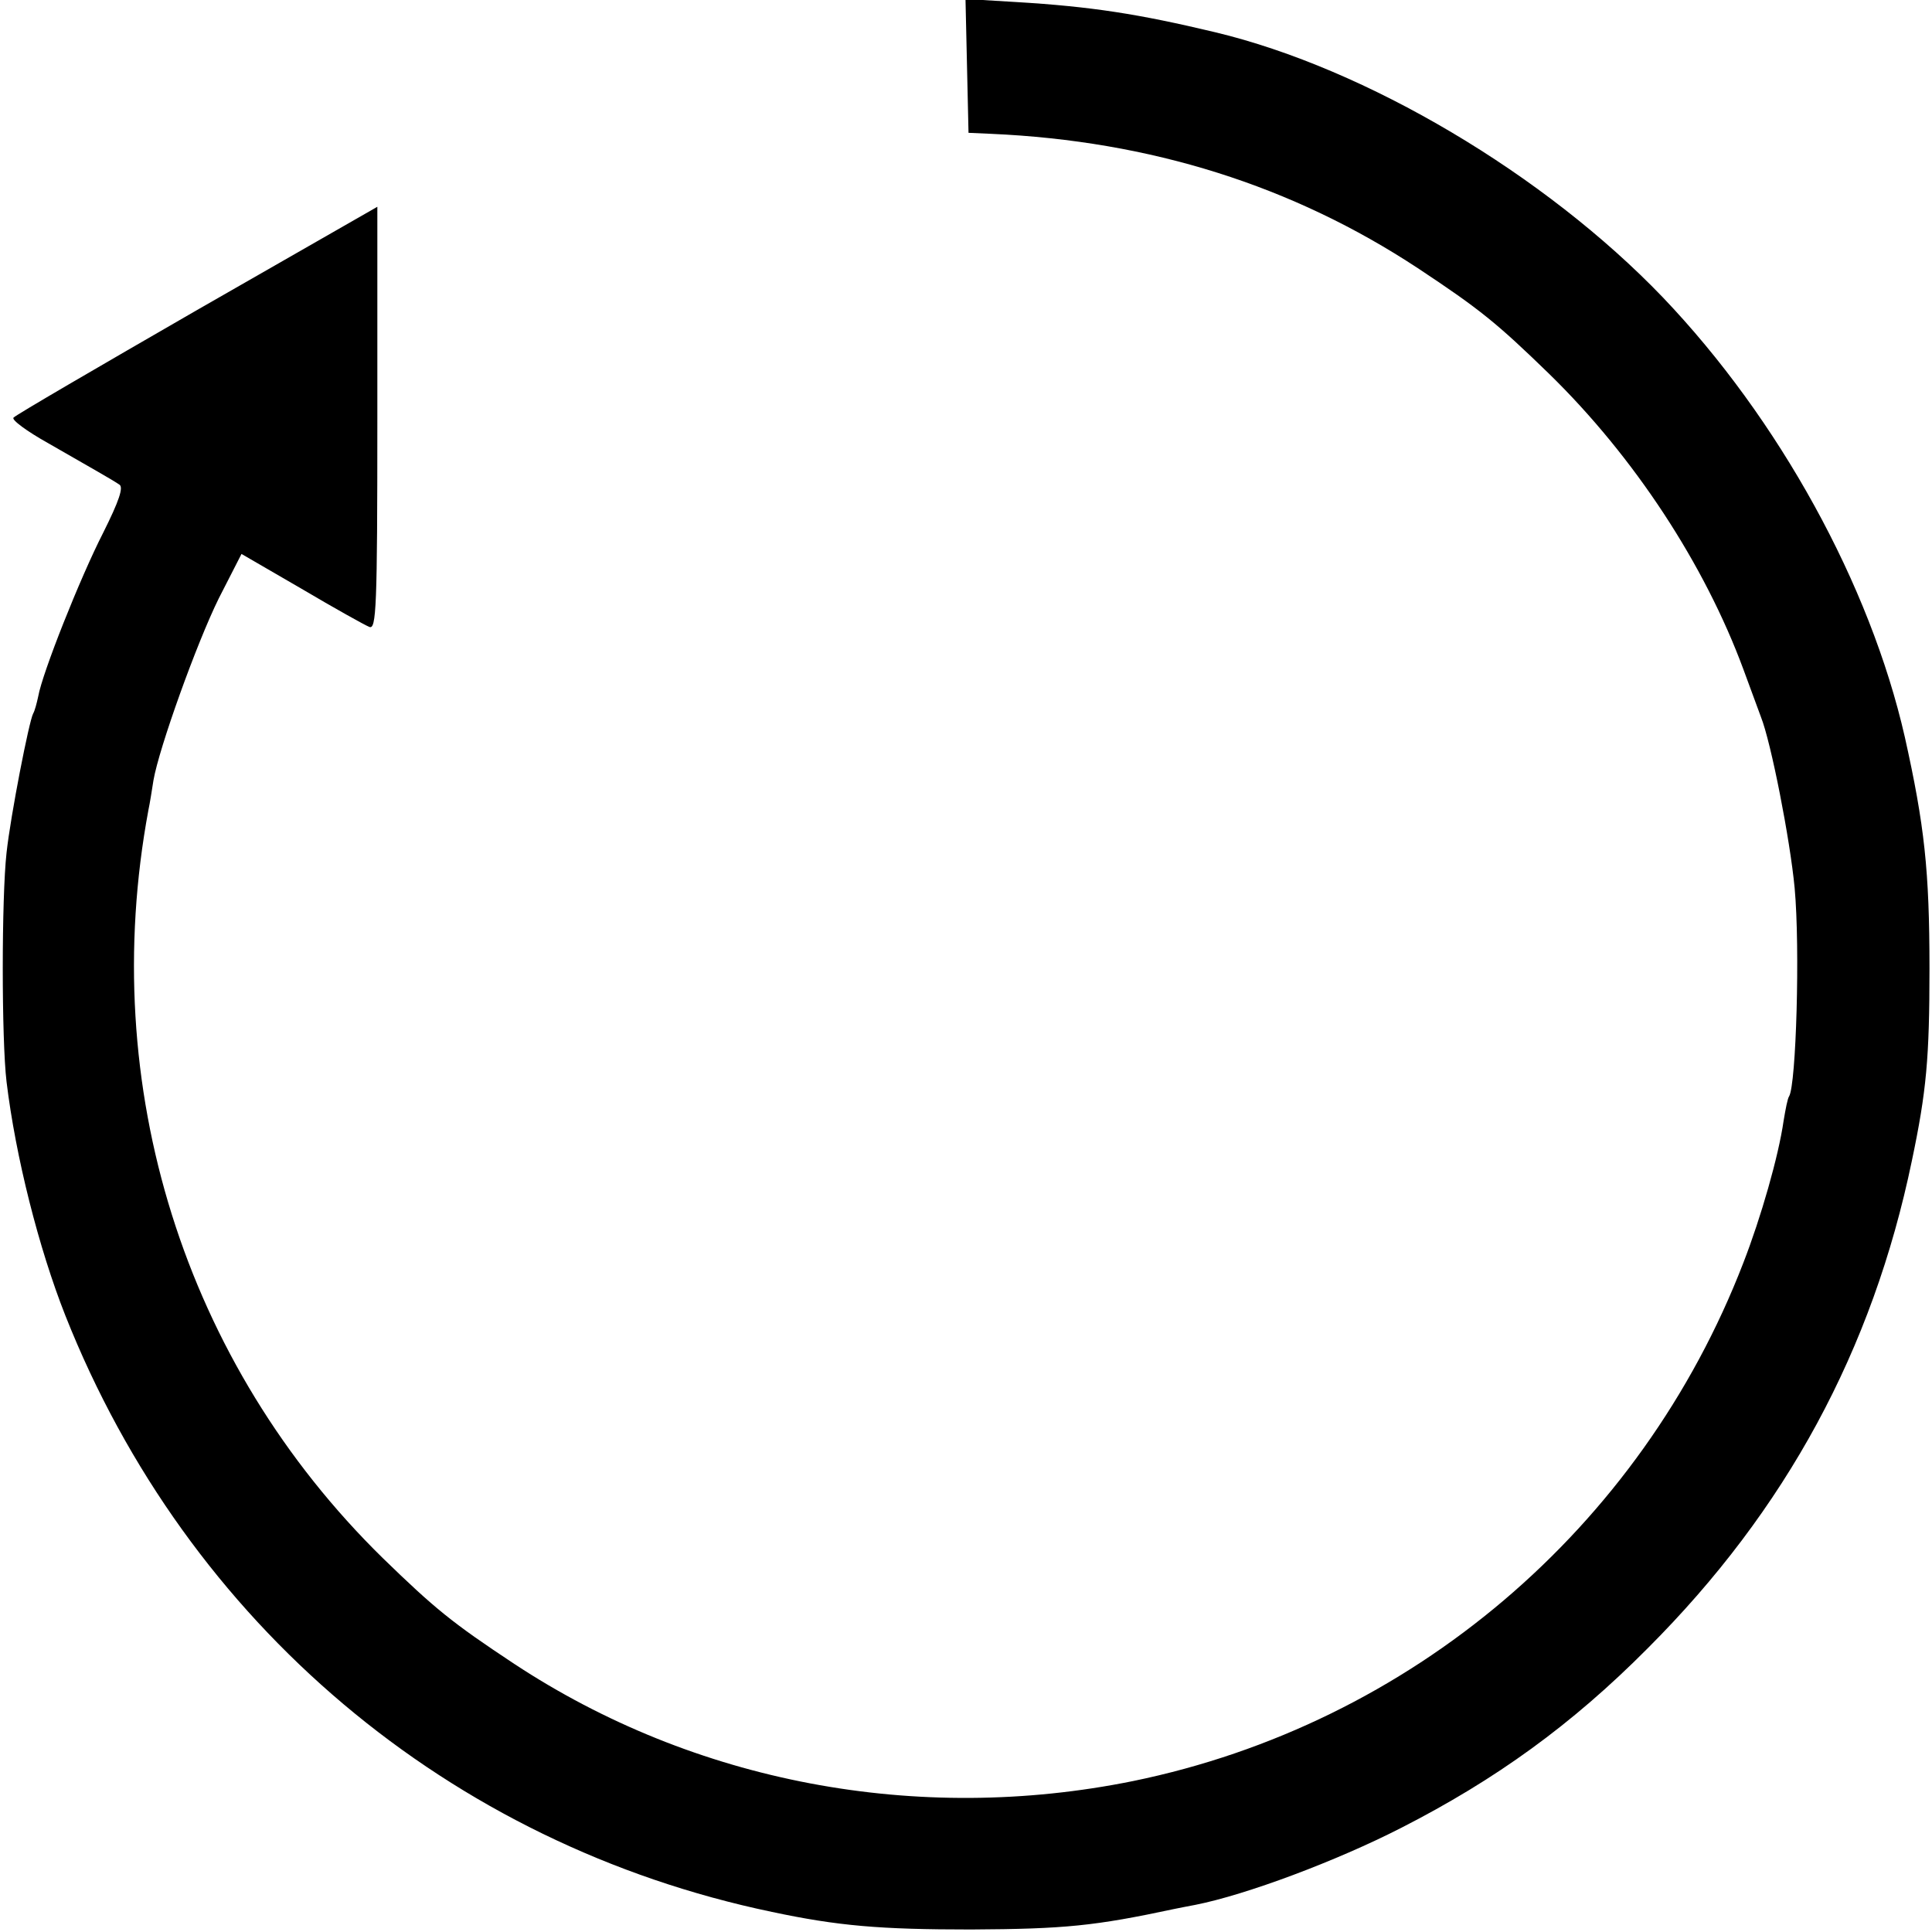
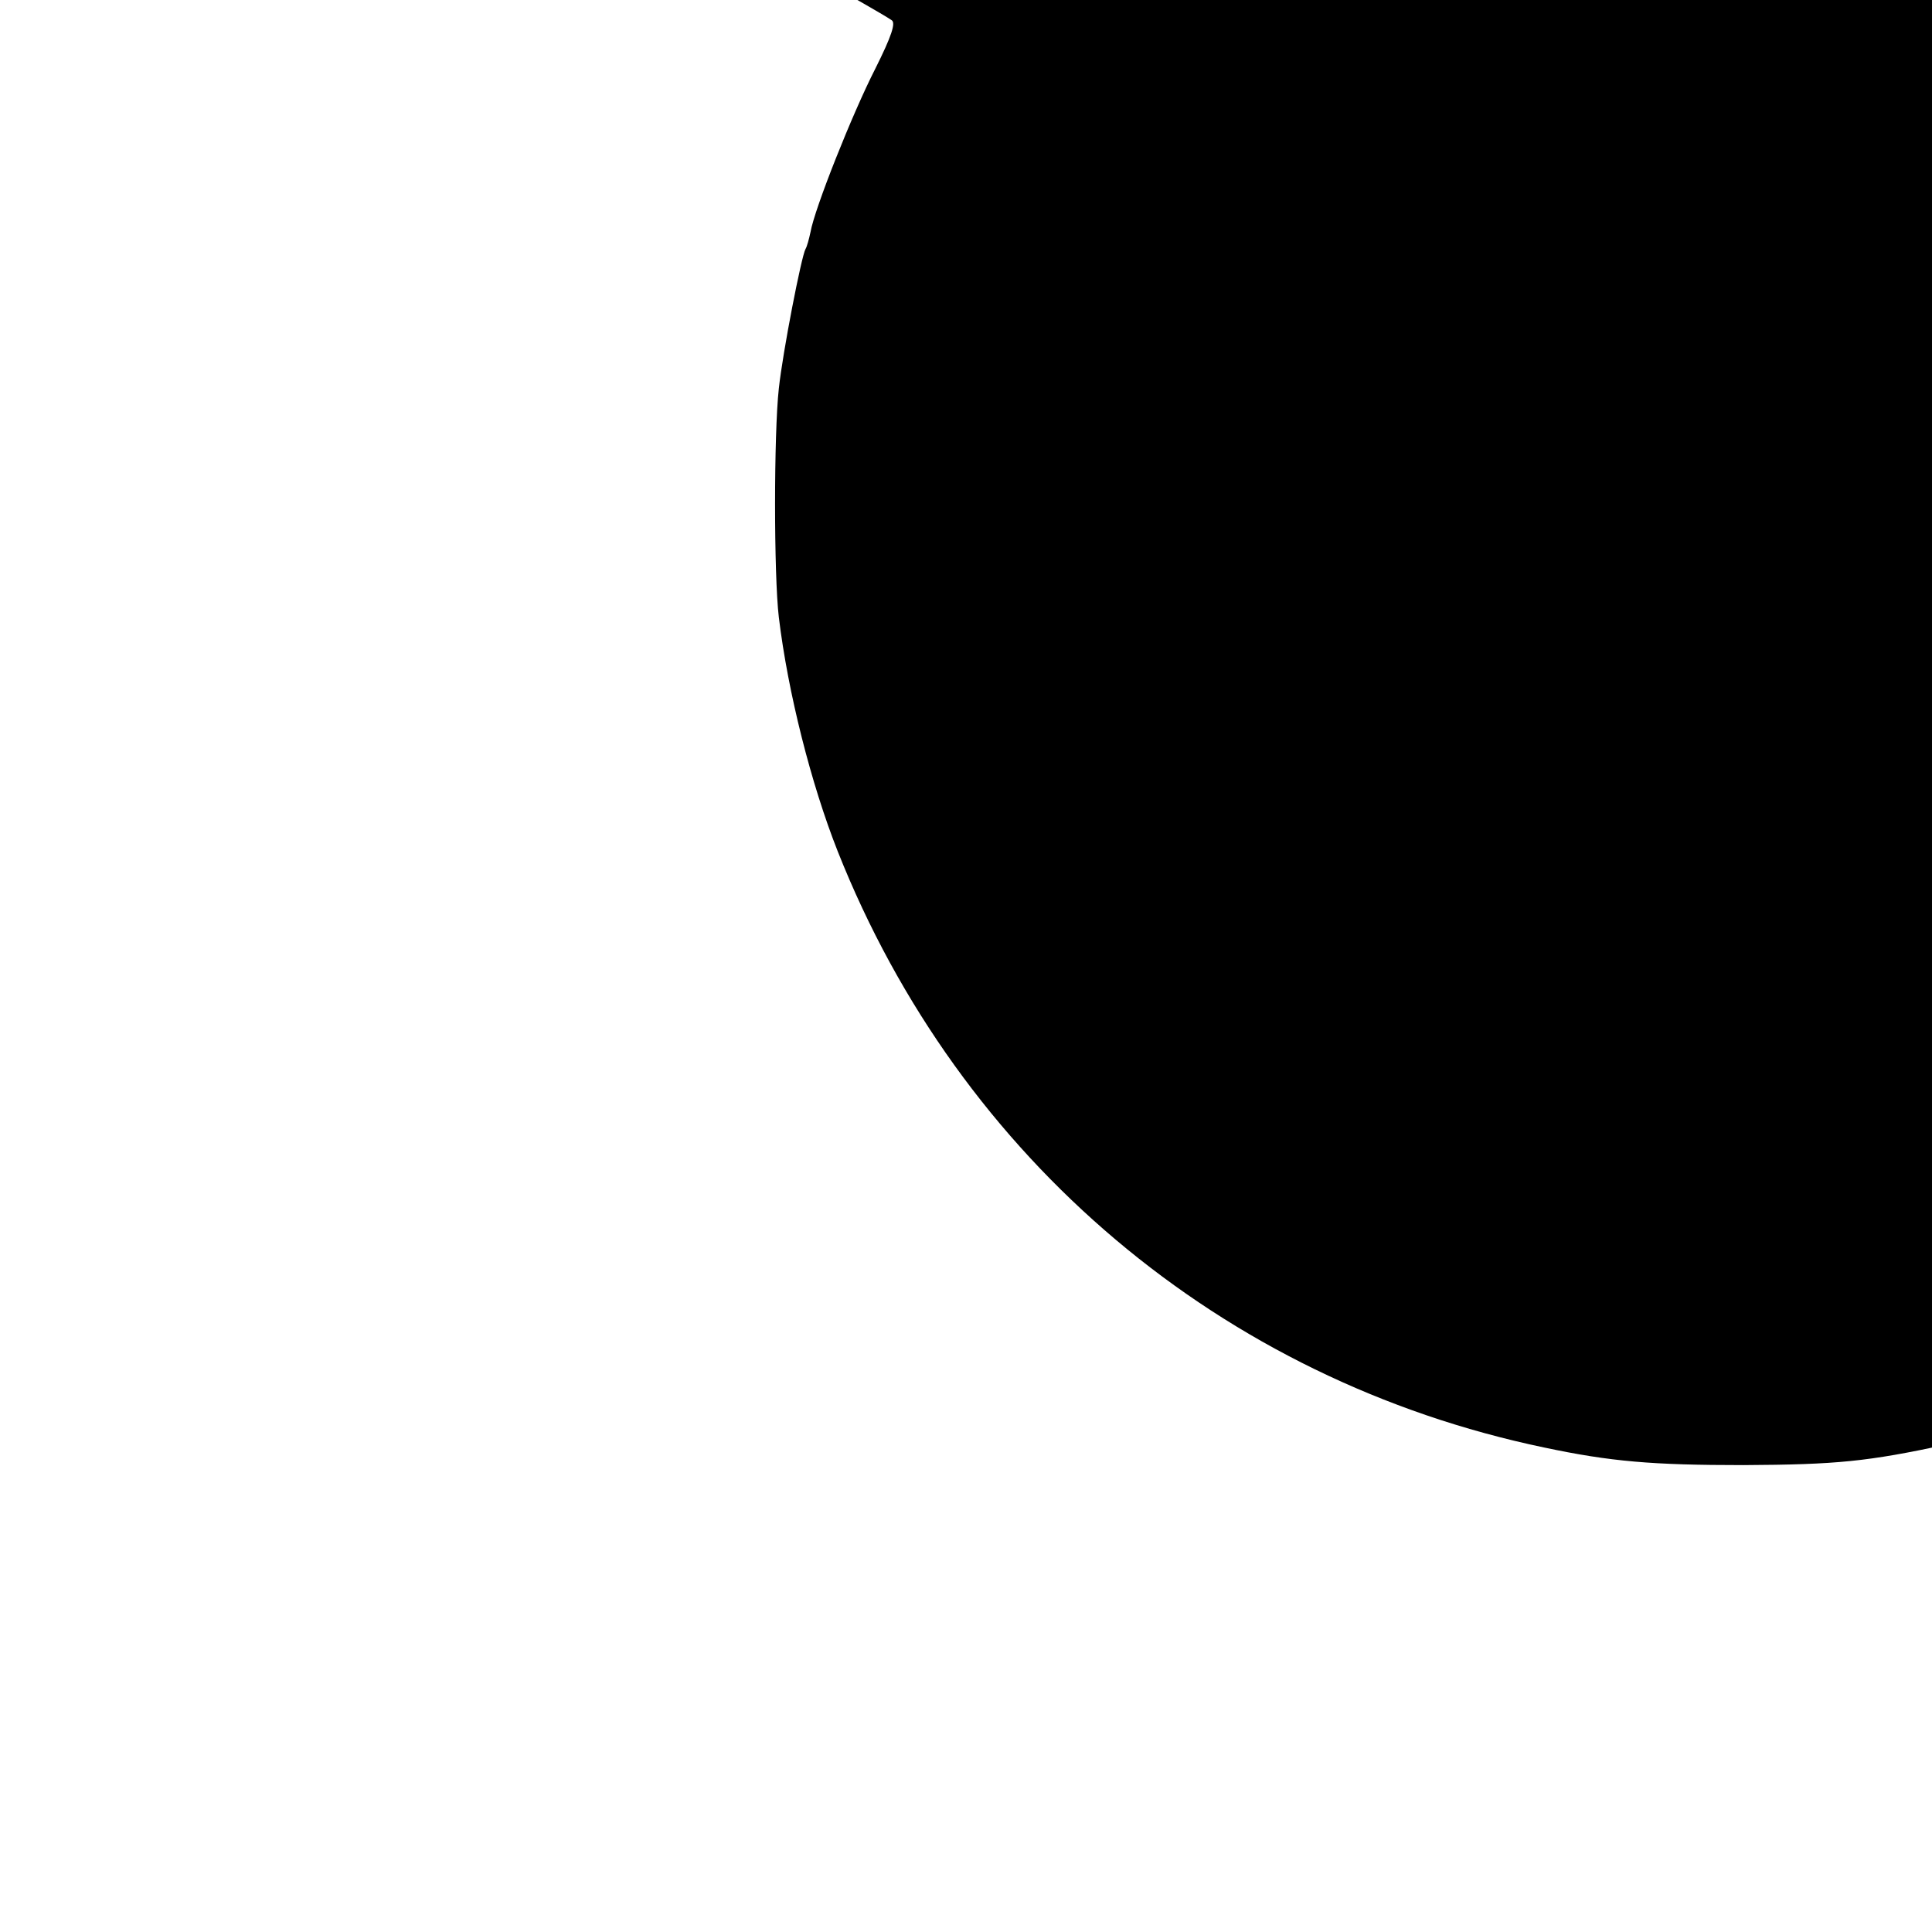
<svg xmlns="http://www.w3.org/2000/svg" version="1.0" width="384pt" height="384pt" viewBox="0 0 384 384" preserveAspectRatio="xMidYMid meet">
  <g transform="translate(0,384) scale(0.1,-0.1)" fill="#000000" stroke="none">
-     <path d="M1922 3709 l3 -133 45 -2 c317 -14 599 -103 848 -267 124 -82 158 -110 261 -210 170 -166 309 -379 386 -587 15 -41 31 -84 35 -95 20 -50 58 -244 67 -340 11 -120 3 -391 -11 -414 -3 -4 -7 -25 -11 -49 -10 -70 -45 -192 -80 -282 -204 -529 -662 -917 -1213 -1030 -429 -87 -872 -3 -1230 233 -124 82 -158 110 -261 210 -395 387 -568 938 -466 1487 3 14 7 40 10 59 11 64 86 273 130 362 l45 88 119 -69 c66 -39 127 -73 135 -76 14 -6 16 37 16 414 l0 421 -358 -205 c-196 -113 -361 -209 -365 -214 -5 -4 26 -27 69 -51 85 -49 123 -70 141 -82 9 -5 0 -32 -32 -96 -46 -90 -121 -279 -129 -325 -3 -14 -7 -29 -10 -34 -8 -14 -45 -203 -53 -277 -10 -90 -10 -371 0 -455 18 -149 64 -331 117 -465 243 -613 763 -1051 1404 -1185 132 -28 215 -35 396 -35 187 1 246 7 405 41 11 2 29 6 41 8 101 20 280 87 409 153 188 96 339 205 490 357 275 275 447 593 525 969 29 138 35 204 35 382 0 195 -10 285 -49 460 -69 303 -250 632 -481 874 -234 244 -589 455 -890 527 -151 36 -245 51 -396 60 l-100 6 3 -133z" />
+     <path d="M1922 3709 l3 -133 45 -2 l45 88 119 -69 c66 -39 127 -73 135 -76 14 -6 16 37 16 414 l0 421 -358 -205 c-196 -113 -361 -209 -365 -214 -5 -4 26 -27 69 -51 85 -49 123 -70 141 -82 9 -5 0 -32 -32 -96 -46 -90 -121 -279 -129 -325 -3 -14 -7 -29 -10 -34 -8 -14 -45 -203 -53 -277 -10 -90 -10 -371 0 -455 18 -149 64 -331 117 -465 243 -613 763 -1051 1404 -1185 132 -28 215 -35 396 -35 187 1 246 7 405 41 11 2 29 6 41 8 101 20 280 87 409 153 188 96 339 205 490 357 275 275 447 593 525 969 29 138 35 204 35 382 0 195 -10 285 -49 460 -69 303 -250 632 -481 874 -234 244 -589 455 -890 527 -151 36 -245 51 -396 60 l-100 6 3 -133z" />
  </g>
</svg>